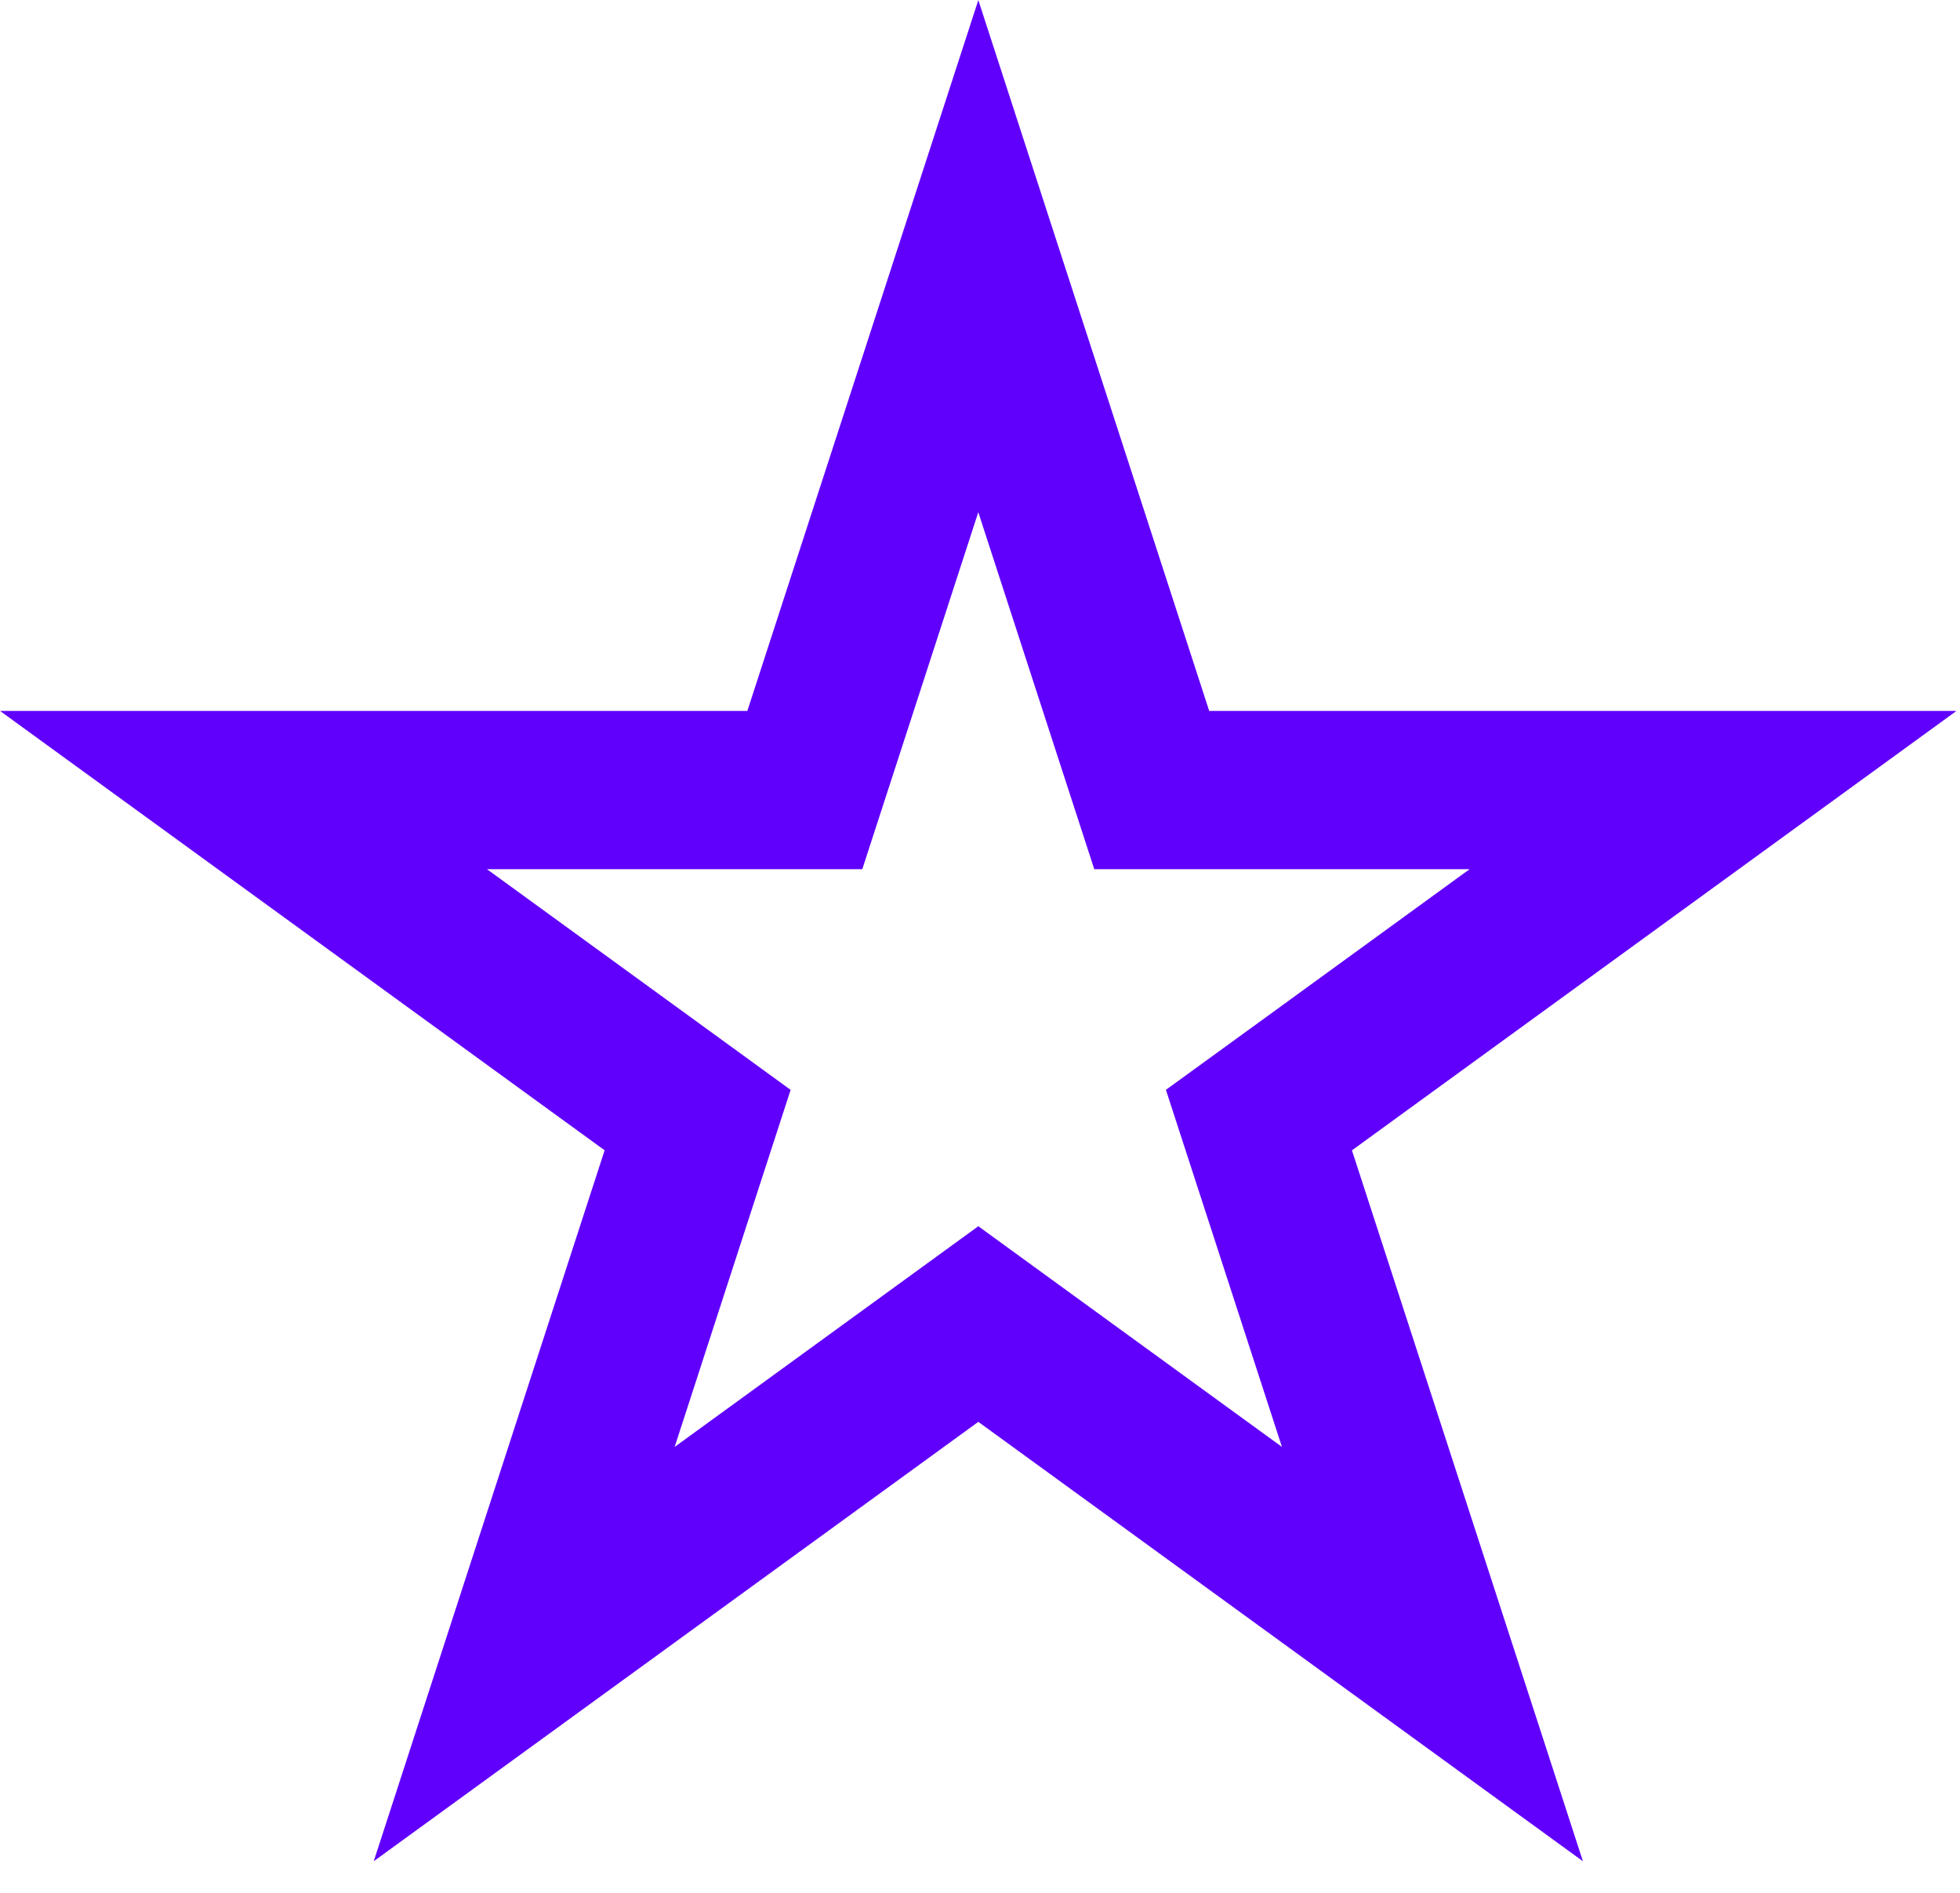
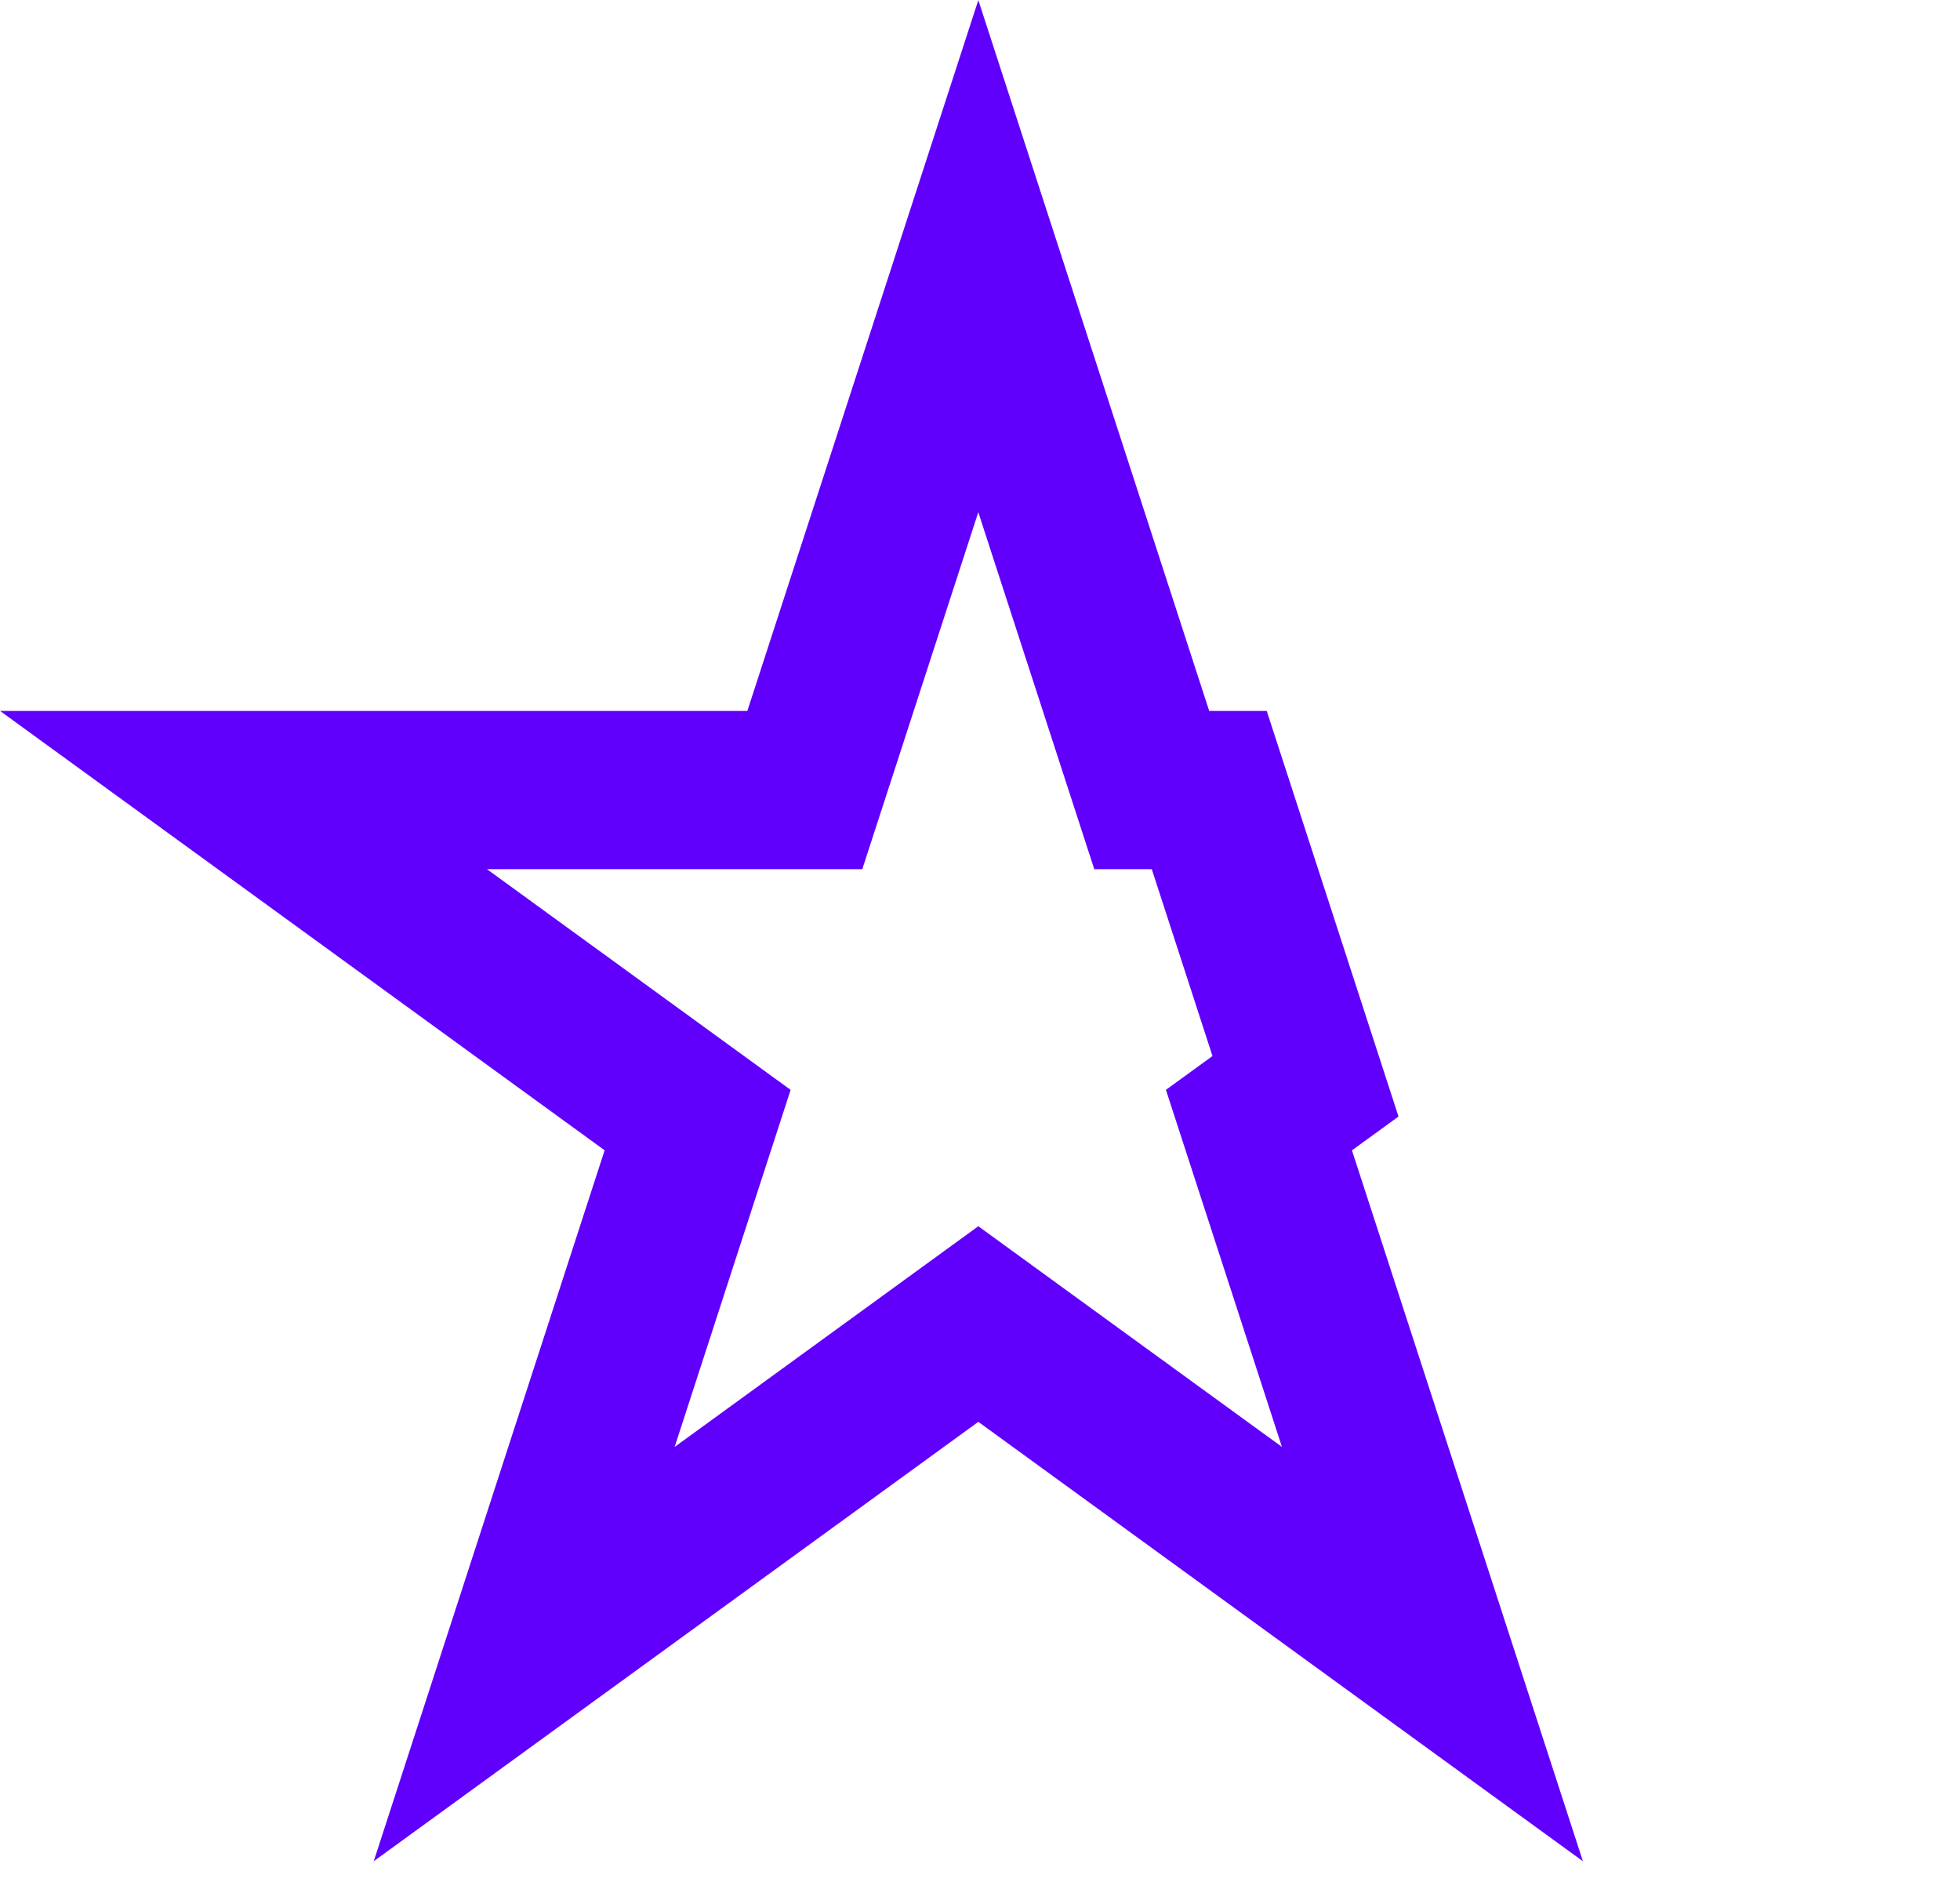
<svg xmlns="http://www.w3.org/2000/svg" width="29" height="28" viewBox="0 0 29 28" fill="none">
-   <path d="M14.475 3.789L16.778 10.878L17.041 11.687H17.892H25.346L19.316 16.069L18.627 16.569L18.89 17.378L21.194 24.468L15.163 20.086L14.475 19.586L13.787 20.086L7.756 24.468L10.059 17.378L10.322 16.569L9.634 16.069L3.603 11.687H11.058H11.908L12.171 10.878L14.475 3.789Z" stroke="#6000FC" stroke-width="2.341" />
+   <path d="M14.475 3.789L16.778 10.878L17.041 11.687H17.892L19.316 16.069L18.627 16.569L18.89 17.378L21.194 24.468L15.163 20.086L14.475 19.586L13.787 20.086L7.756 24.468L10.059 17.378L10.322 16.569L9.634 16.069L3.603 11.687H11.058H11.908L12.171 10.878L14.475 3.789Z" stroke="#6000FC" stroke-width="2.341" />
</svg>